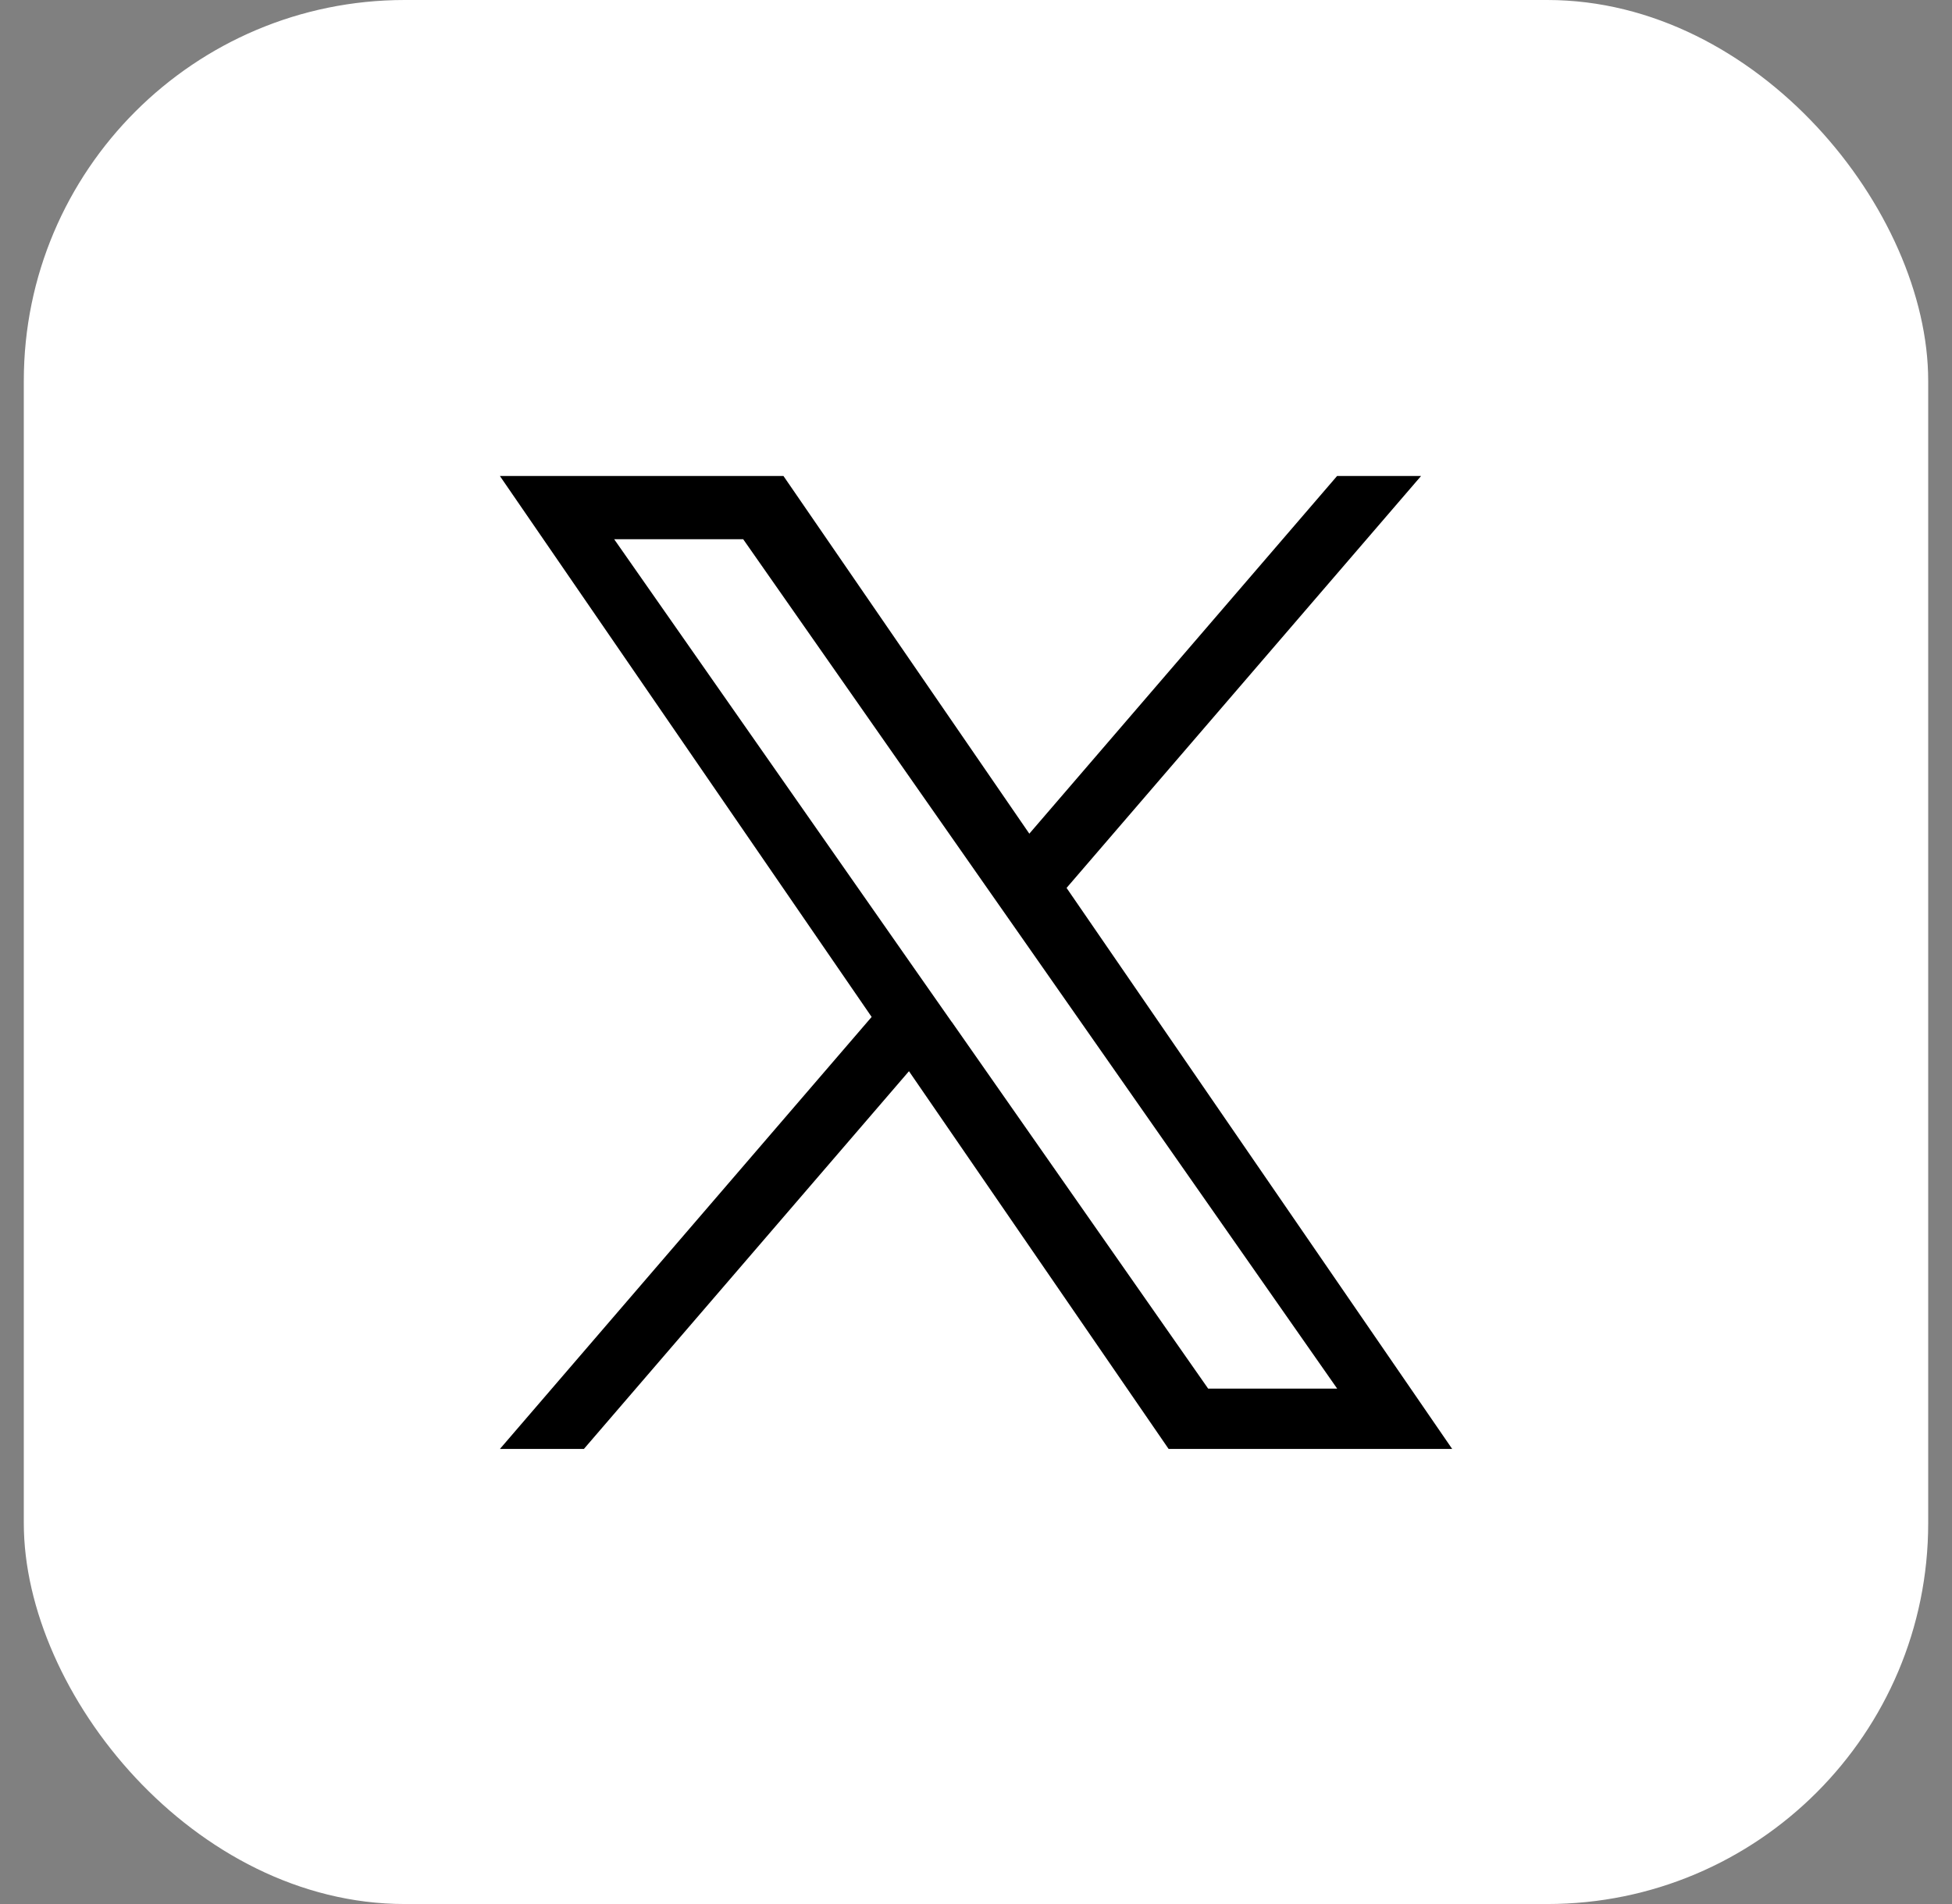
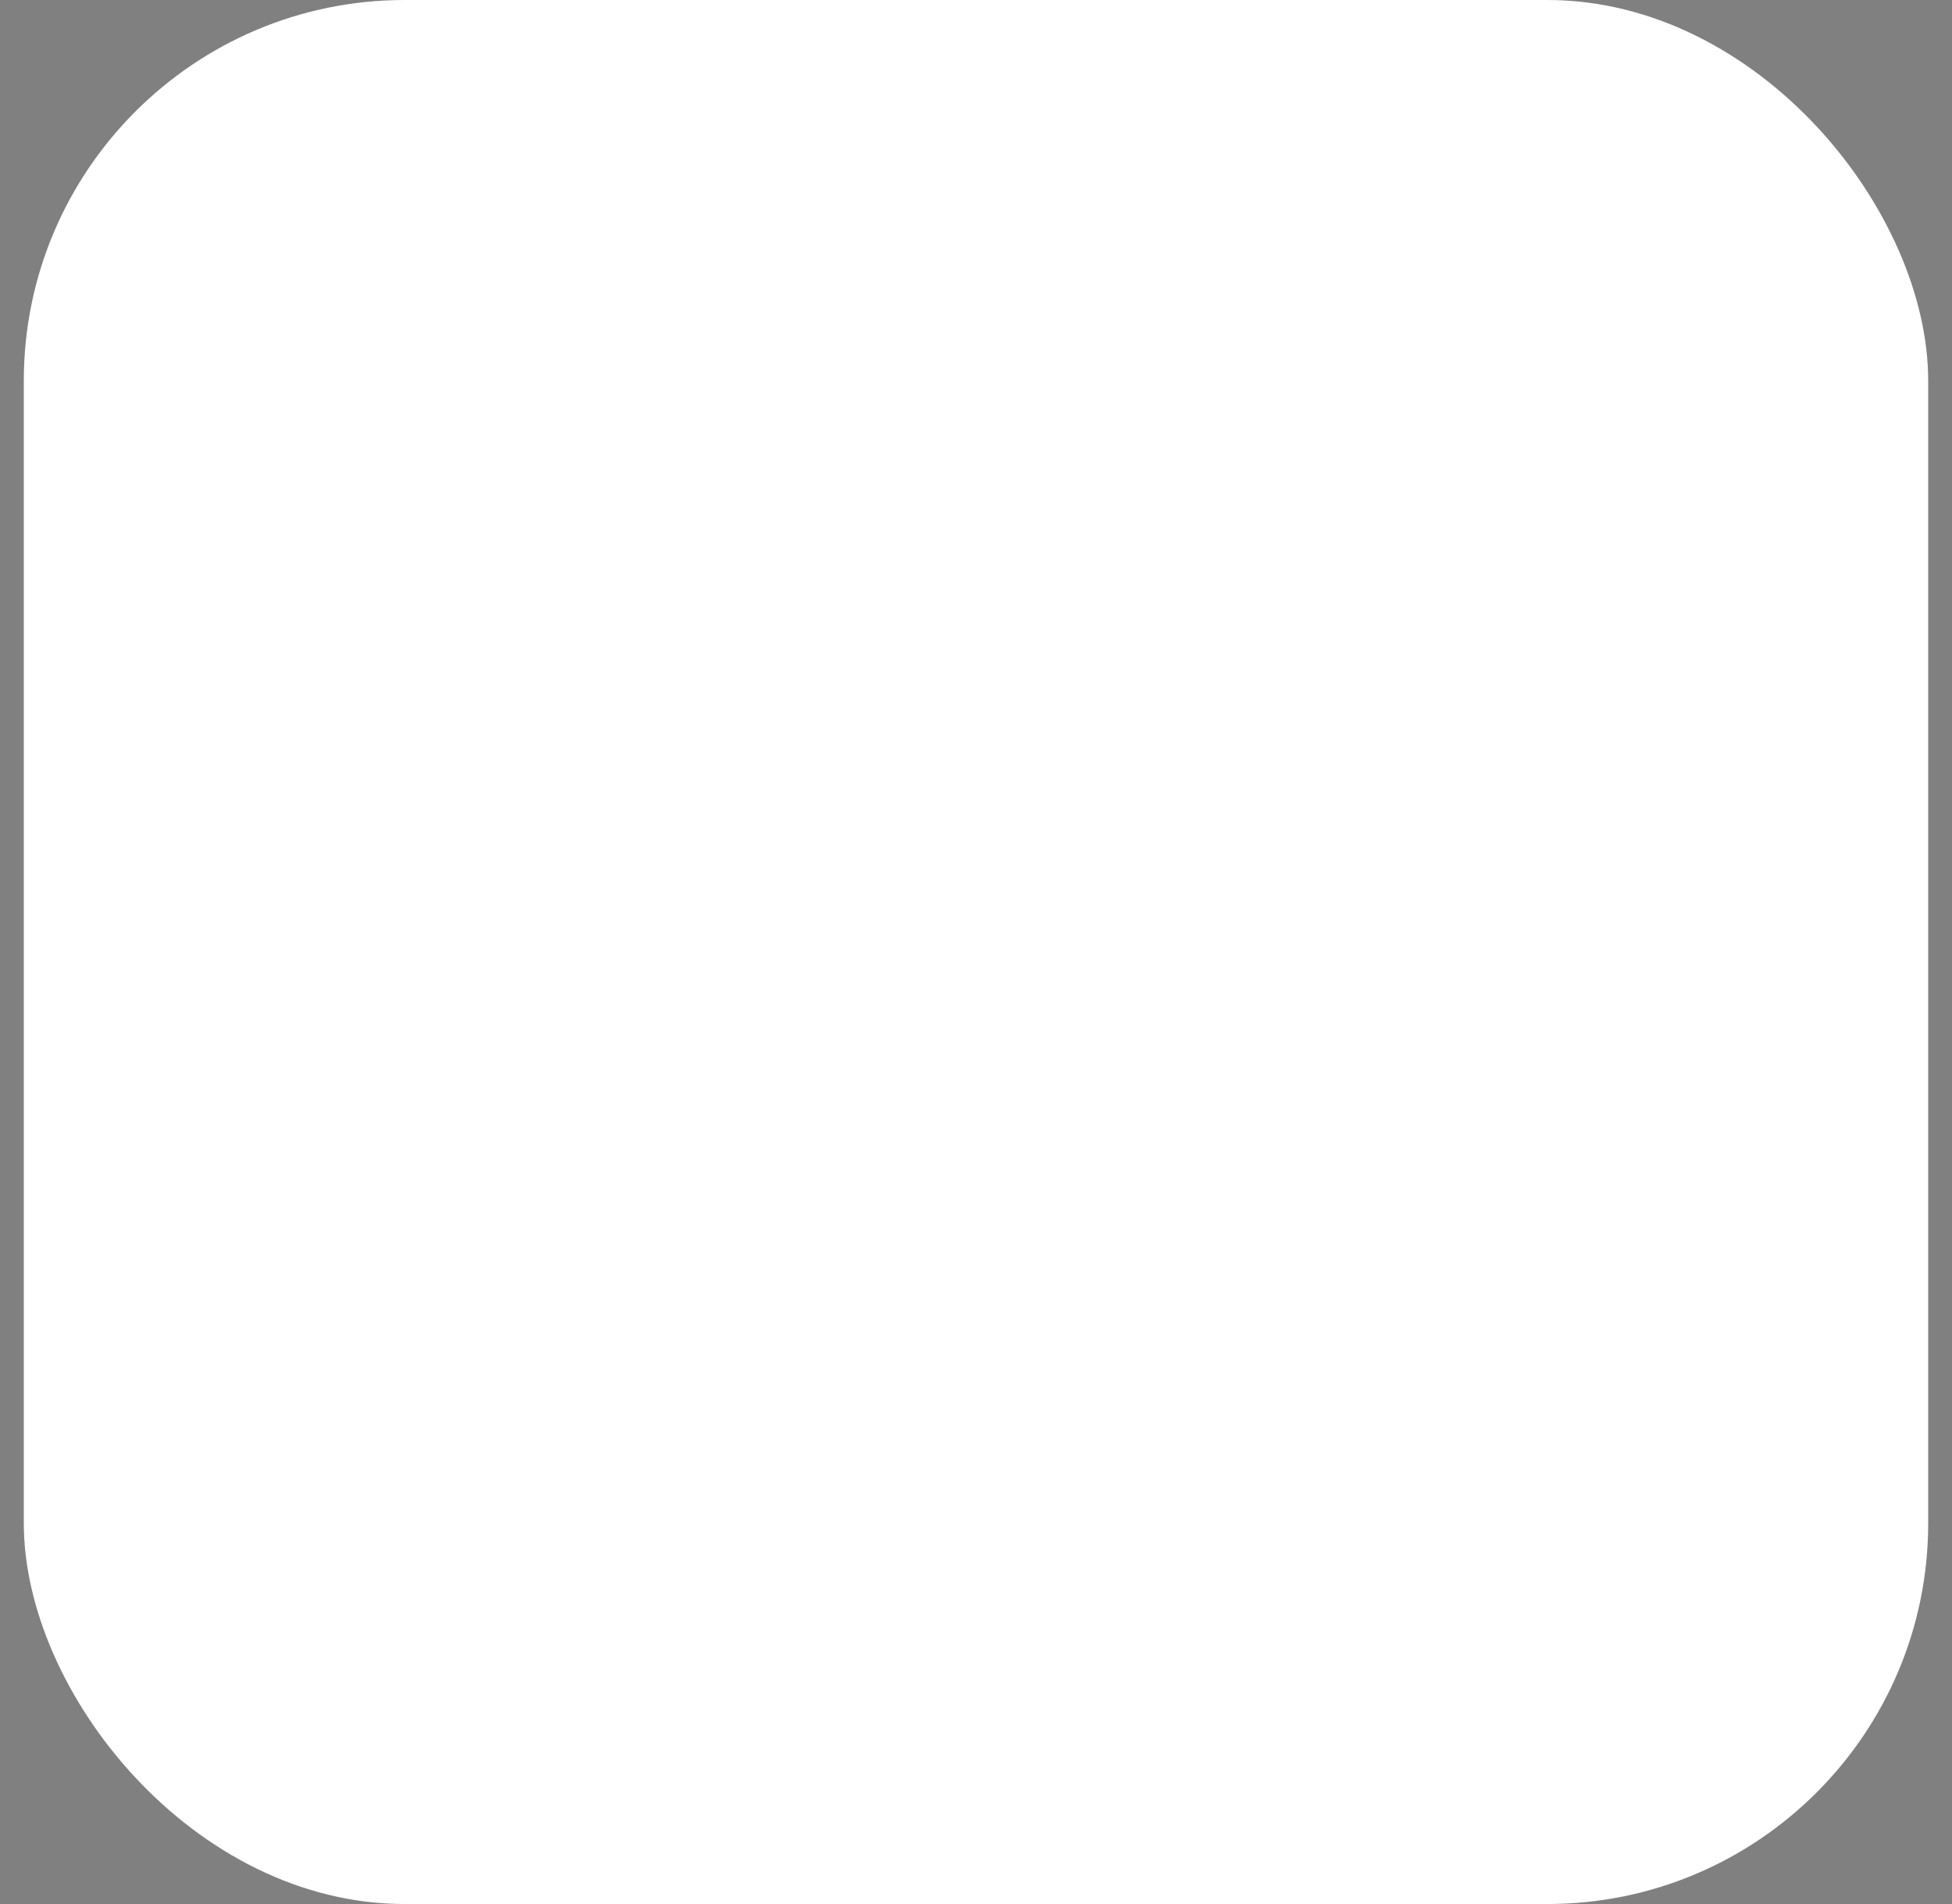
<svg xmlns="http://www.w3.org/2000/svg" width="41" height="40" viewBox="0 0 41 40" fill="none">
  <rect x="0" y="0" width="41" height="40" fill="#808080" stroke="none" />
  <rect x="0.5" width="40" height="40" rx="8" fill="white" />
  <g clip-path="url(#clip0_3012_47711)">
-     <path d="M22.402 18.654L29.848 10H28.084L21.62 17.514L16.456 10H10.5L18.308 21.364L10.5 30.44H12.264L19.092 22.504L24.546 30.44H30.502L22.404 18.656L22.402 18.654ZM19.986 21.464L19.194 20.332L12.9 11.328H15.61L20.69 18.594L21.482 19.726L28.086 29.172H25.376L19.988 21.464H19.986Z" fill="black" />
-   </g>
+     </g>
  <defs>
    <clipPath id="clip0_3012_47711">
-       <rect width="20" height="20.44" fill="white" transform="translate(10.5 10)" />
-     </clipPath>
+       </clipPath>
  </defs>
</svg>